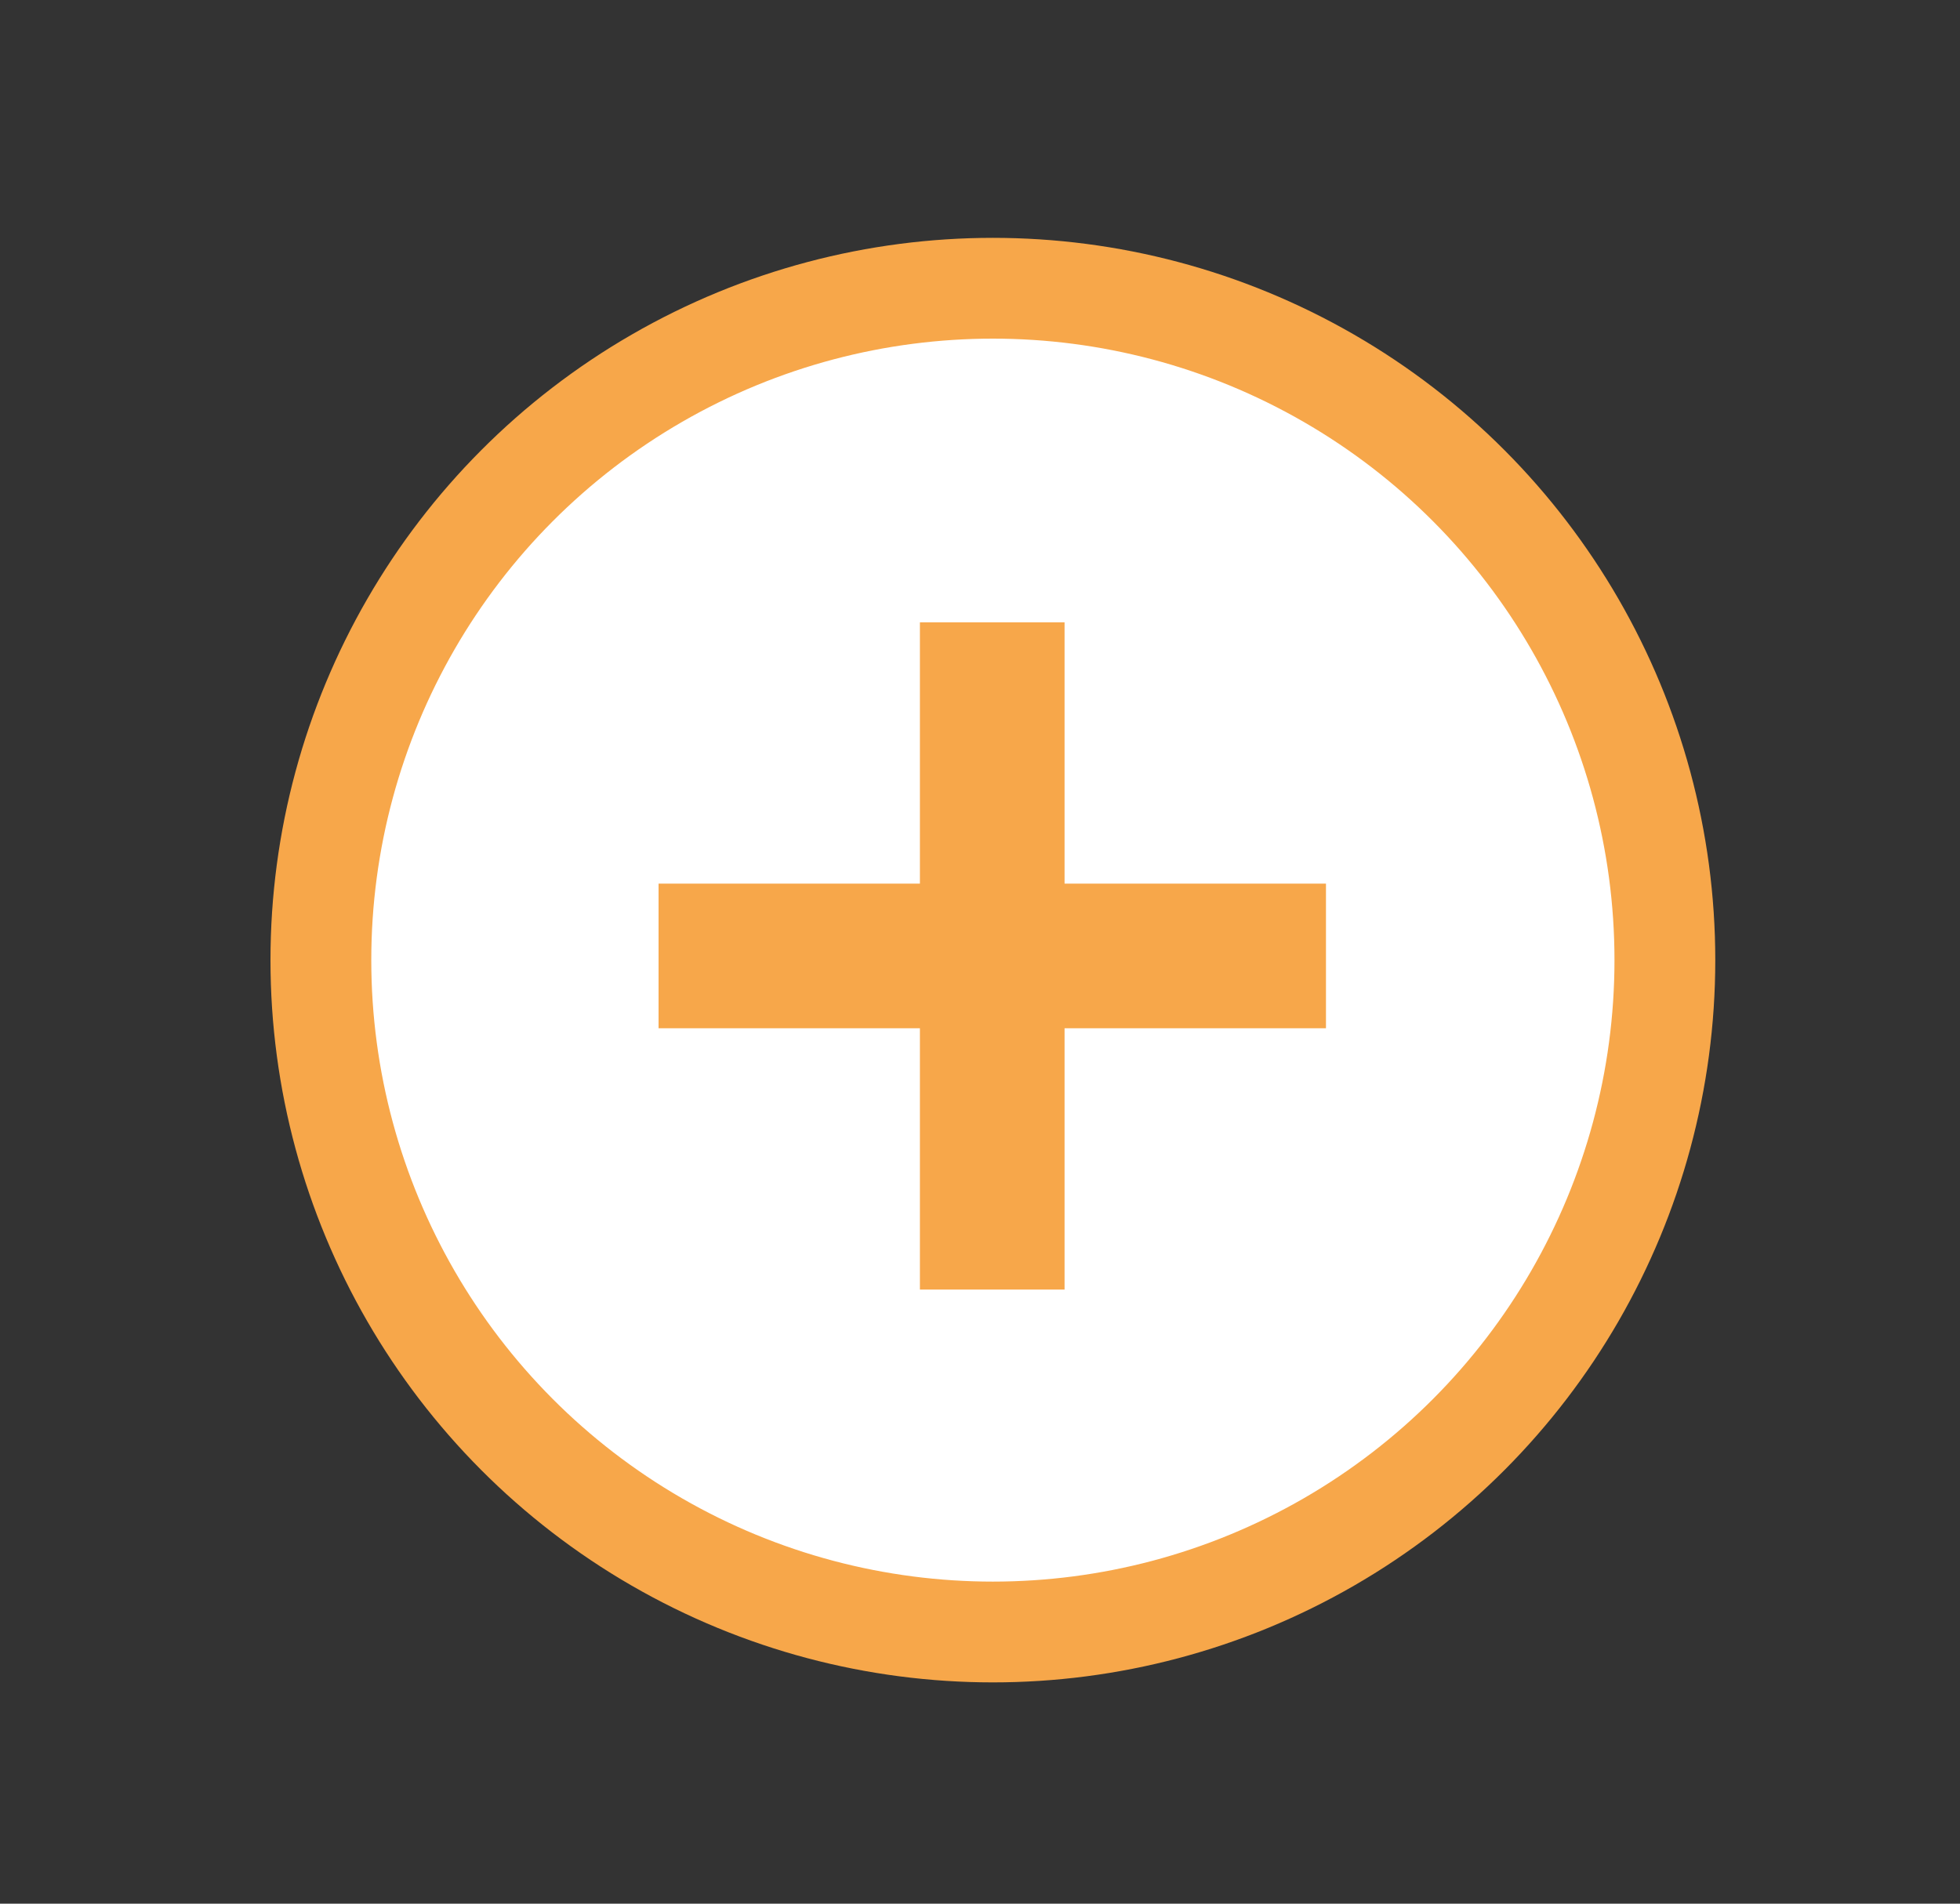
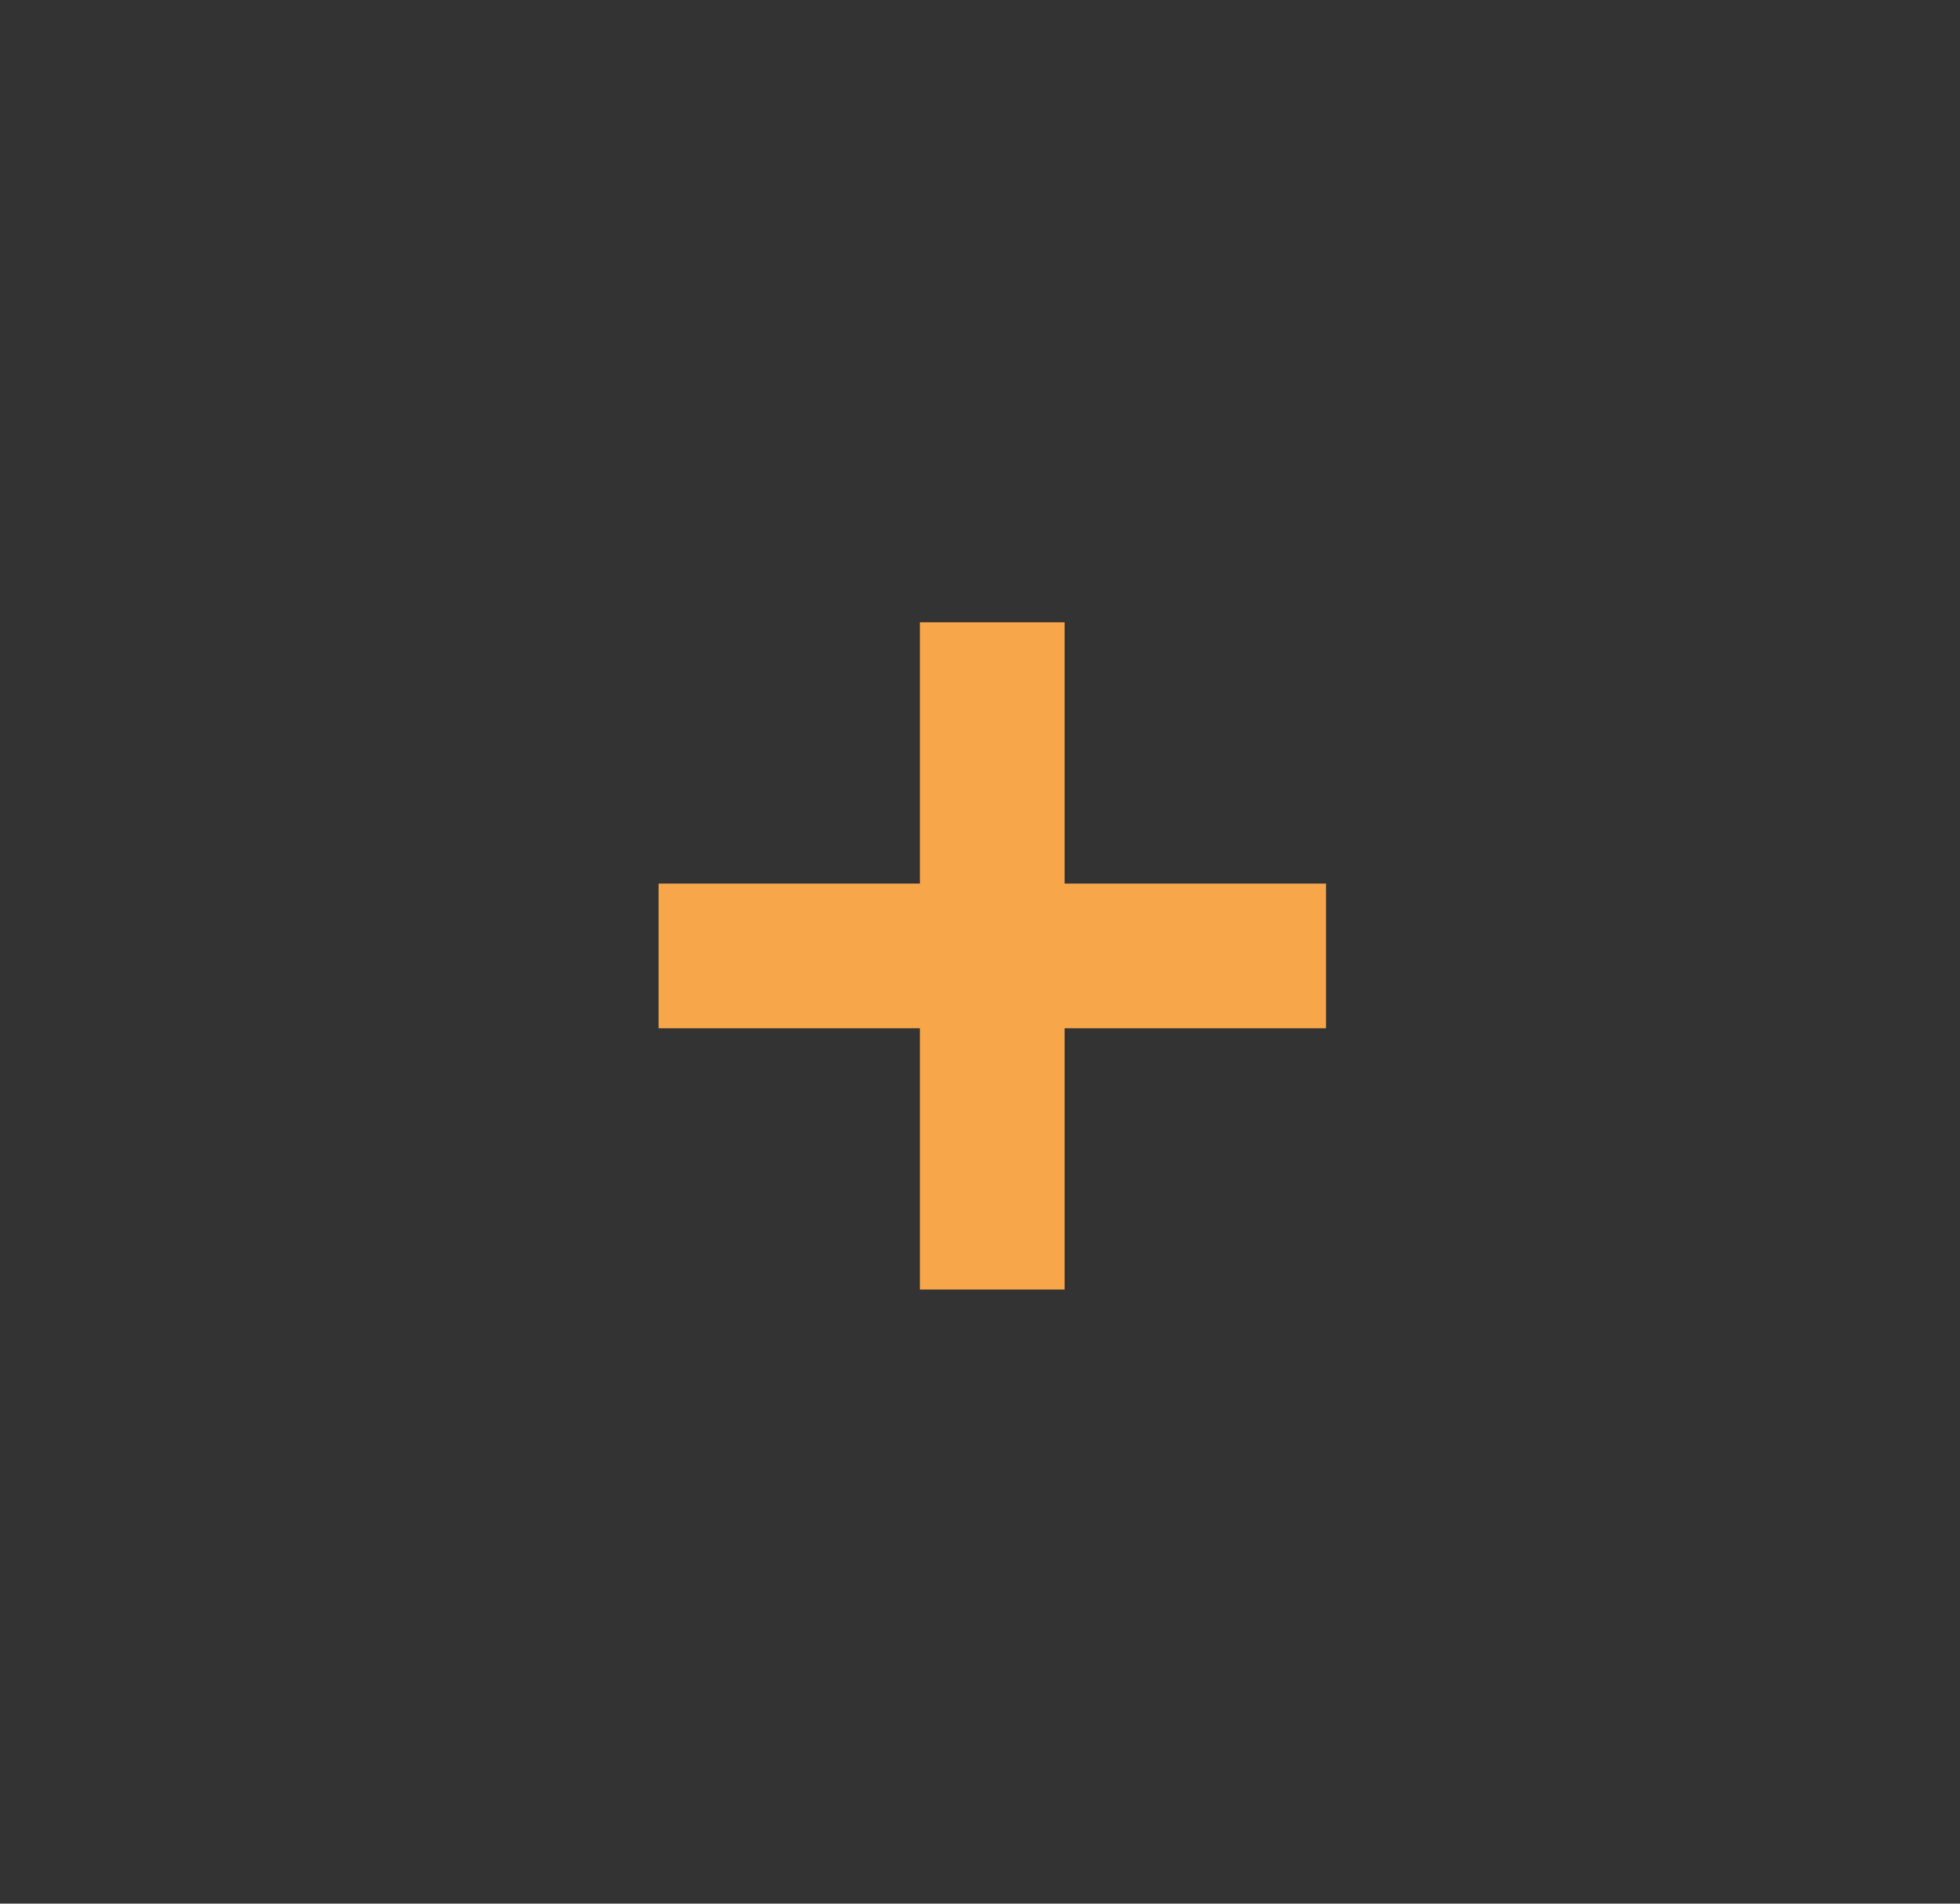
<svg xmlns="http://www.w3.org/2000/svg" width="35" height="34" xml:space="preserve">
  <rect width="100%" height="100%" fill="#333333" stroke="none" />
-   <circle fill="#FFF" stroke="#F7A74A" stroke-width="1.8" cx="17.73" cy="17.148" r="12" />
-   <path fill="#F7A74A" d="M16.427 11.115h2.583v11.917h-2.583z" />
+   <path fill="#F7A74A" d="M16.427 11.115h2.583v11.917h-2.583" />
  <path fill="#F7A74A" d="M11.76 15.782h11.918v2.583H11.76z" />
</svg>